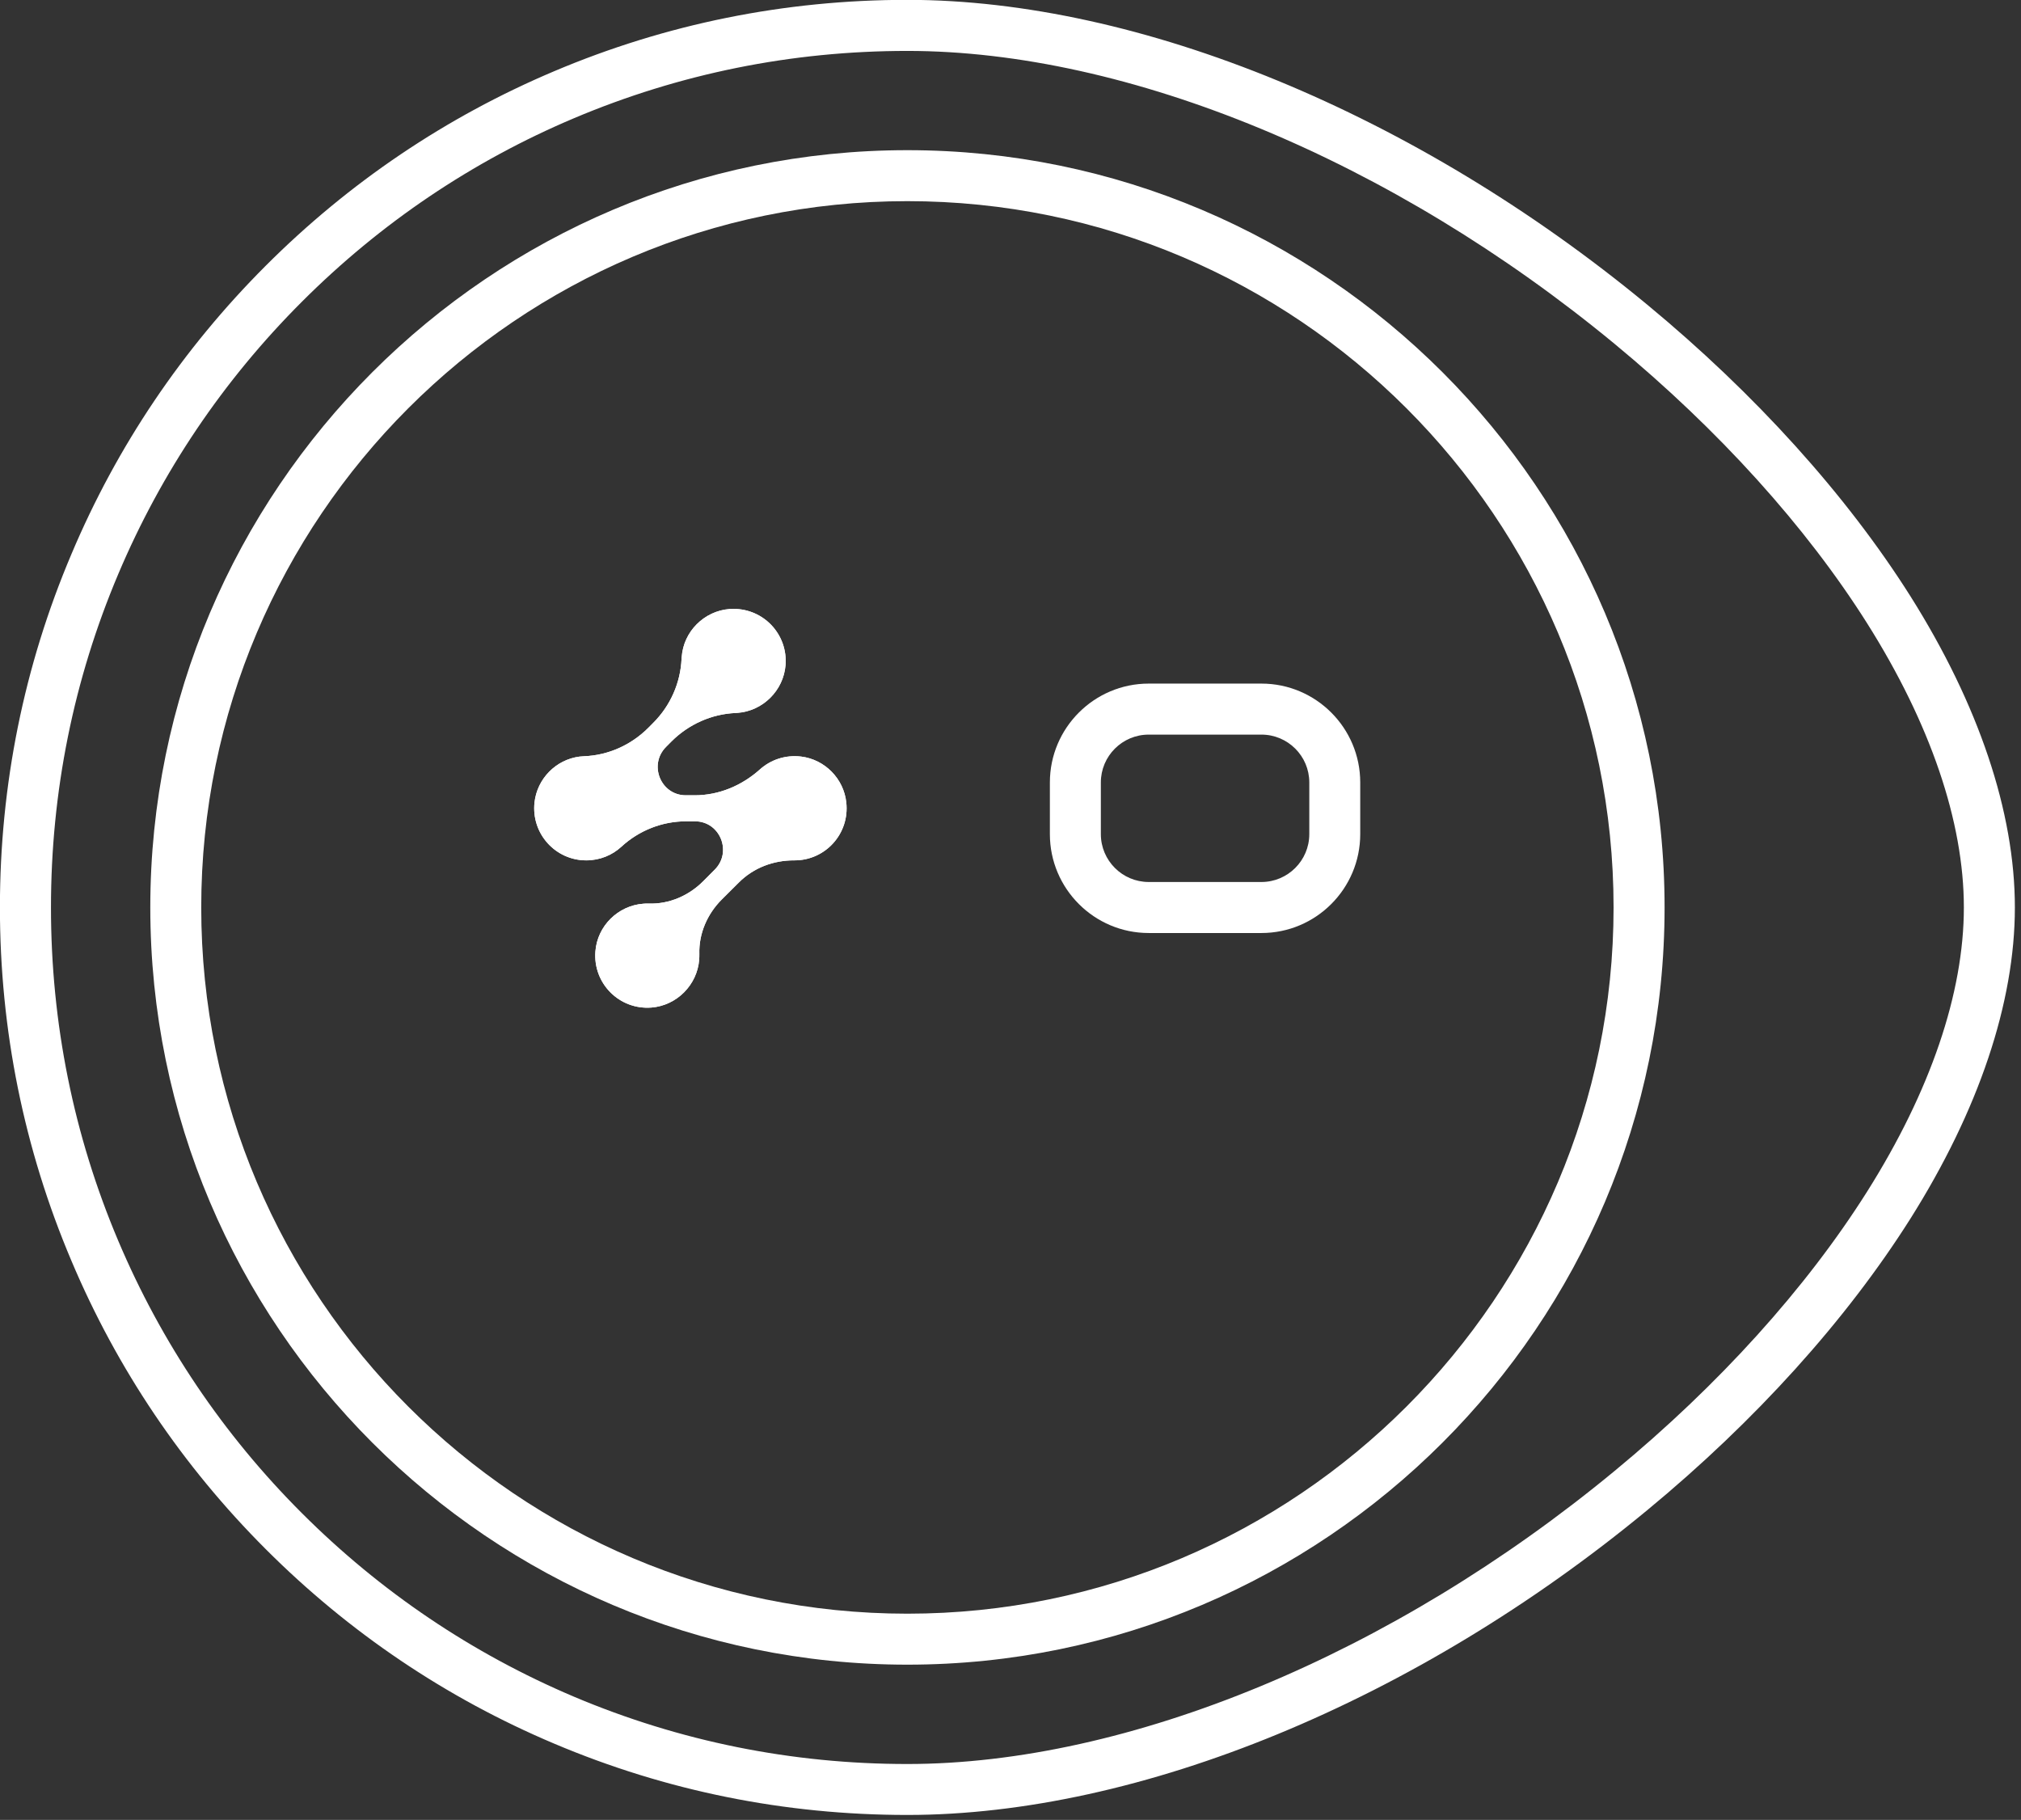
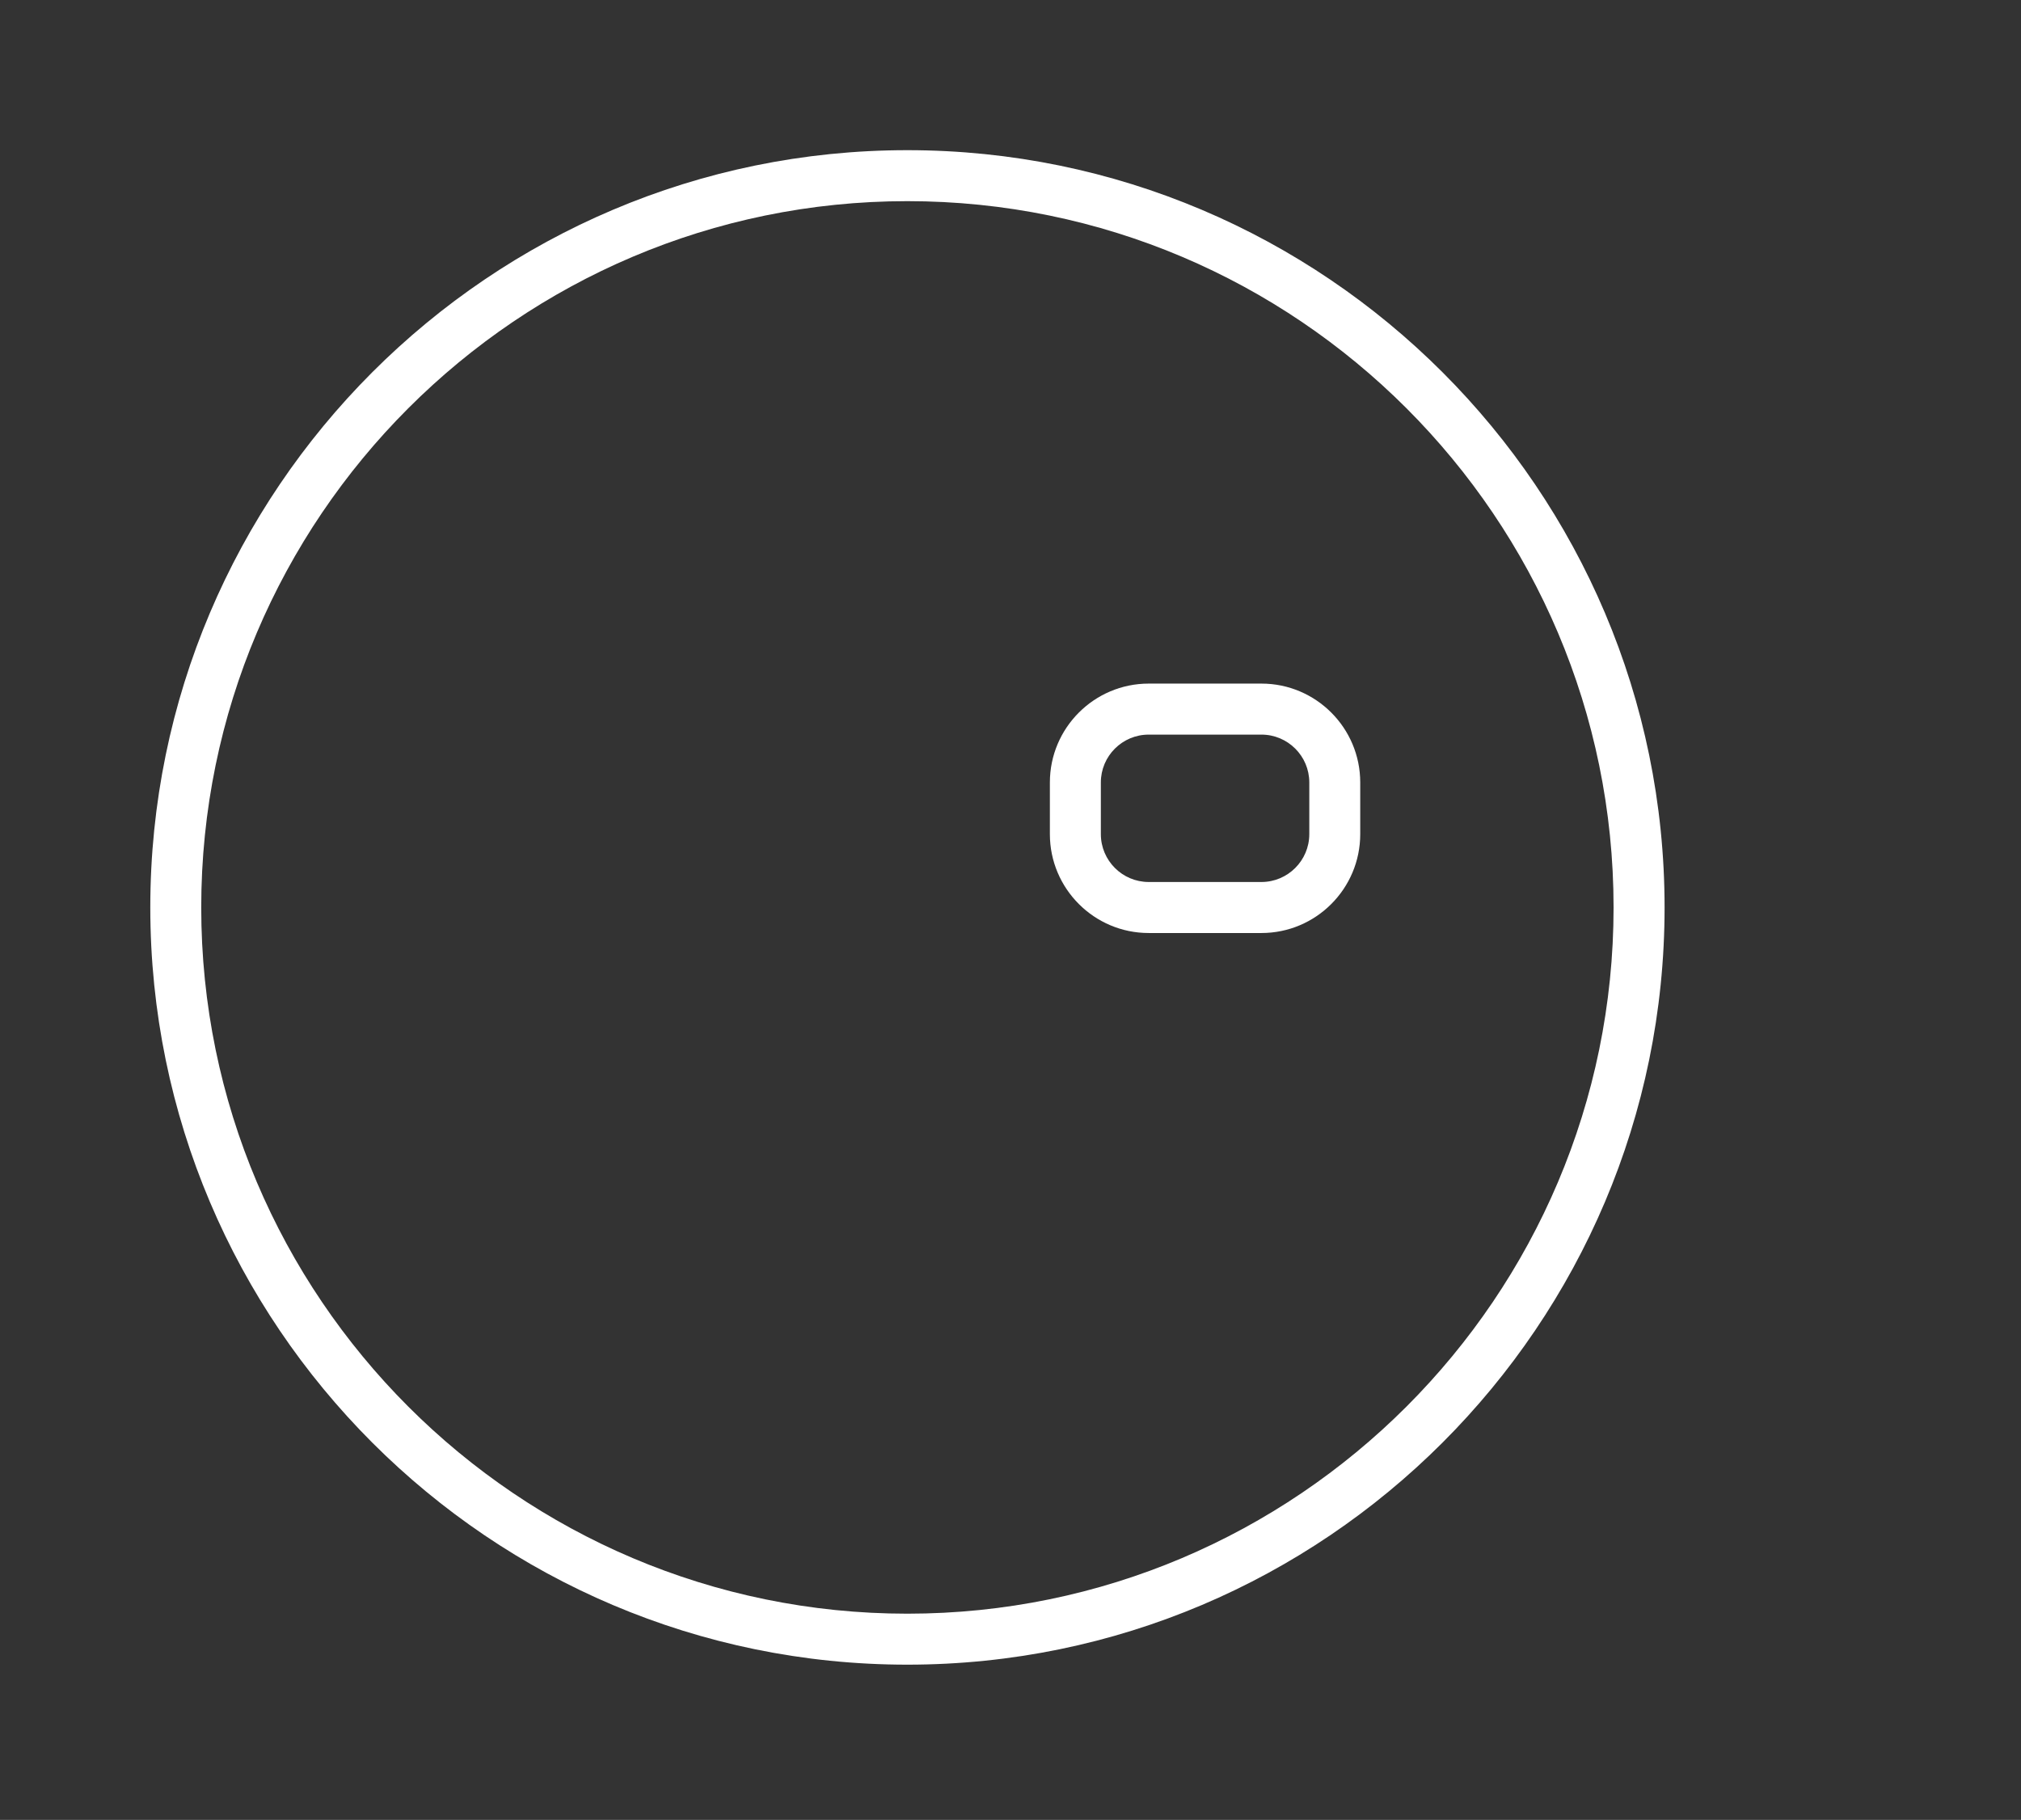
<svg xmlns="http://www.w3.org/2000/svg" width="100%" height="100%" viewBox="0 0 291 262" version="1.1" xml:space="preserve" style="fill-rule:evenodd;clip-rule:evenodd;stroke-linejoin:round;stroke-miterlimit:2;">
  <rect x="0" y="0" width="291" height="262" fill="#333333" stroke="none" />
  <g transform="matrix(5.556,0,0,5.556,130.644,253.939)">
-     <path d="M0,-44.386C-2.996,-44.386 -5.9,-43.799 -8.639,-42.642C-11.279,-41.526 -13.652,-39.925 -15.691,-37.886C-17.73,-35.848 -19.33,-33.475 -20.449,-30.831C-21.607,-28.095 -22.193,-25.189 -22.193,-22.192C-22.193,-19.195 -21.607,-16.288 -20.449,-13.553C-19.33,-10.91 -17.73,-8.535 -15.691,-6.498C-13.652,-4.46 -11.279,-2.86 -8.639,-1.741C-5.9,-0.584 -2.996,0.003 0,0.003C5.723,0.003 12.574,-2.836 18.332,-7.593C21.031,-9.819 23.291,-12.321 24.875,-14.831C26.512,-17.427 27.381,-19.972 27.381,-22.192C27.381,-24.412 26.512,-26.958 24.875,-29.553C23.291,-32.062 21.029,-34.565 18.332,-36.793C12.574,-41.548 5.723,-44.386 0,-44.386M0,1.323C-3.174,1.323 -6.252,0.703 -9.152,-0.525C-11.953,-1.708 -14.469,-3.405 -16.627,-5.564C-18.785,-7.722 -20.482,-10.237 -21.664,-13.038C-22.893,-15.938 -23.516,-19.017 -23.516,-22.192C-23.516,-25.365 -22.893,-28.447 -21.664,-31.345C-20.482,-34.147 -18.785,-36.662 -16.627,-38.82C-14.467,-40.98 -11.953,-42.676 -9.152,-43.86C-6.252,-45.087 -3.174,-45.709 0,-45.709C6.02,-45.709 13.189,-42.756 19.174,-37.812C21.977,-35.496 24.334,-32.886 25.994,-30.26C27.764,-27.452 28.703,-24.662 28.703,-22.192C28.703,-19.722 27.764,-16.932 25.994,-14.125C24.334,-11.499 21.979,-8.887 19.174,-6.573C13.189,-1.629 6.02,1.323 0,1.323" style="fill:white;fill-rule:nonzero;" />
-   </g>
+     </g>
  <g transform="matrix(5.556,0,0,5.556,130.644,232.314)">
    <path d="M0,-36.601C-10.09,-36.601 -18.299,-28.39 -18.299,-18.3C-18.299,-8.209 -10.09,-0 0,-0C10.092,-0 18.303,-8.209 18.303,-18.3C18.303,-28.39 10.092,-36.601 0,-36.601M0,1.321C-10.816,1.321 -19.619,-7.479 -19.619,-18.3C-19.619,-29.119 -10.816,-37.922 0,-37.922C10.818,-37.922 19.625,-29.119 19.625,-18.3C19.625,-7.479 10.818,1.321 0,1.321" style="fill:white;fill-rule:nonzero;" />
  </g>
  <g transform="matrix(5.556,0,0,5.556,165.399,126.977)">
    <path d="M0,-3.819C-0.684,-3.819 -1.24,-3.264 -1.24,-2.58L-1.24,-1.24C-1.24,-0.557 -0.684,-0 0,-0L2.922,-0C3.605,-0 4.162,-0.557 4.162,-1.24L4.162,-2.58C4.162,-3.264 3.605,-3.819 2.922,-3.819L0,-3.819ZM2.922,1.322L0,1.322C-1.412,1.322 -2.561,0.173 -2.561,-1.24L-2.561,-2.58C-2.561,-3.992 -1.412,-5.141 0,-5.141L2.922,-5.141C4.334,-5.141 5.482,-3.992 5.482,-2.58L5.482,-1.24C5.482,0.173 4.334,1.322 2.922,1.322" style="fill:white;fill-rule:nonzero;" />
  </g>
  <g transform="matrix(5.556,0,0,5.556,105.037,145.392)">
-     <path d="M0,-10.388C-0.658,-10.336 -1.191,-9.804 -1.238,-9.145C-1.242,-9.13 -1.242,-9.115 -1.242,-9.098C-1.27,-8.472 -1.533,-7.88 -1.977,-7.437L-2.107,-7.306C-2.551,-6.864 -3.141,-6.597 -3.768,-6.573C-3.805,-6.572 -3.848,-6.568 -3.885,-6.564C-4.498,-6.486 -4.984,-5.991 -5.053,-5.377C-5.141,-4.564 -4.508,-3.875 -3.713,-3.875C-3.361,-3.875 -3.039,-4.009 -2.801,-4.229C-2.342,-4.651 -1.744,-4.887 -1.123,-4.887L-0.889,-4.887C-0.24,-4.882 0.074,-4.09 -0.383,-3.634L-0.68,-3.336C-1.051,-2.962 -1.561,-2.739 -2.086,-2.756C-2.135,-2.757 -2.186,-2.757 -2.232,-2.752C-2.891,-2.703 -3.426,-2.172 -3.475,-1.515C-3.539,-0.685 -2.854,0.003 -2.023,-0.061C-1.367,-0.113 -0.836,-0.646 -0.785,-1.304C-0.781,-1.353 -0.781,-1.402 -0.781,-1.45C-0.797,-1.978 -0.576,-2.484 -0.203,-2.858L0.244,-3.303C0.623,-3.683 1.141,-3.878 1.68,-3.875L1.687,-3.875C2.484,-3.875 3.117,-4.564 3.027,-5.377C2.961,-5.992 2.471,-6.488 1.861,-6.564C1.445,-6.615 1.064,-6.479 0.787,-6.23C0.318,-5.811 -0.275,-5.561 -0.902,-5.561L-1.137,-5.561C-1.787,-5.566 -2.102,-6.358 -1.643,-6.816L-1.5,-6.96C-1.055,-7.402 -0.465,-7.667 0.162,-7.694C0.178,-7.694 0.193,-7.696 0.209,-7.697C0.865,-7.745 1.4,-8.276 1.453,-8.934C1.514,-9.729 0.889,-10.391 0.107,-10.391C0.07,-10.391 0.035,-10.389 0,-10.388" style="fill:white;fill-rule:nonzero;" />
-   </g>
+     </g>
  <g transform="matrix(5.556,0,0,5.556,105.037,145.392)">
-     <path d="M0,-10.388C-0.658,-10.336 -1.191,-9.804 -1.238,-9.145C-1.242,-9.13 -1.242,-9.115 -1.242,-9.098C-1.27,-8.472 -1.533,-7.88 -1.977,-7.437L-2.107,-7.306C-2.551,-6.864 -3.141,-6.597 -3.768,-6.573C-3.805,-6.572 -3.848,-6.568 -3.885,-6.564C-4.498,-6.486 -4.984,-5.991 -5.053,-5.377C-5.141,-4.564 -4.508,-3.875 -3.713,-3.875C-3.361,-3.875 -3.039,-4.009 -2.801,-4.229C-2.342,-4.651 -1.744,-4.887 -1.123,-4.887L-0.889,-4.887C-0.24,-4.882 0.074,-4.09 -0.383,-3.634L-0.68,-3.336C-1.051,-2.962 -1.561,-2.739 -2.086,-2.756C-2.135,-2.757 -2.186,-2.757 -2.232,-2.752C-2.891,-2.703 -3.426,-2.172 -3.475,-1.515C-3.539,-0.685 -2.854,0.003 -2.023,-0.061C-1.367,-0.113 -0.836,-0.646 -0.785,-1.304C-0.781,-1.353 -0.781,-1.402 -0.781,-1.45C-0.797,-1.978 -0.576,-2.484 -0.203,-2.858L0.244,-3.303C0.623,-3.683 1.141,-3.878 1.68,-3.875L1.687,-3.875C2.484,-3.875 3.117,-4.564 3.027,-5.377C2.961,-5.992 2.471,-6.488 1.861,-6.564C1.445,-6.615 1.064,-6.479 0.787,-6.23C0.318,-5.811 -0.275,-5.561 -0.902,-5.561L-1.137,-5.561C-1.787,-5.566 -2.102,-6.358 -1.643,-6.816L-1.5,-6.96C-1.055,-7.402 -0.465,-7.667 0.162,-7.694C0.178,-7.694 0.193,-7.696 0.209,-7.697C0.865,-7.745 1.4,-8.276 1.453,-8.934C1.514,-9.729 0.889,-10.391 0.107,-10.391C0.07,-10.391 0.035,-10.389 0,-10.388" style="fill:white;fill-rule:nonzero;" />
-   </g>
+     </g>
</svg>